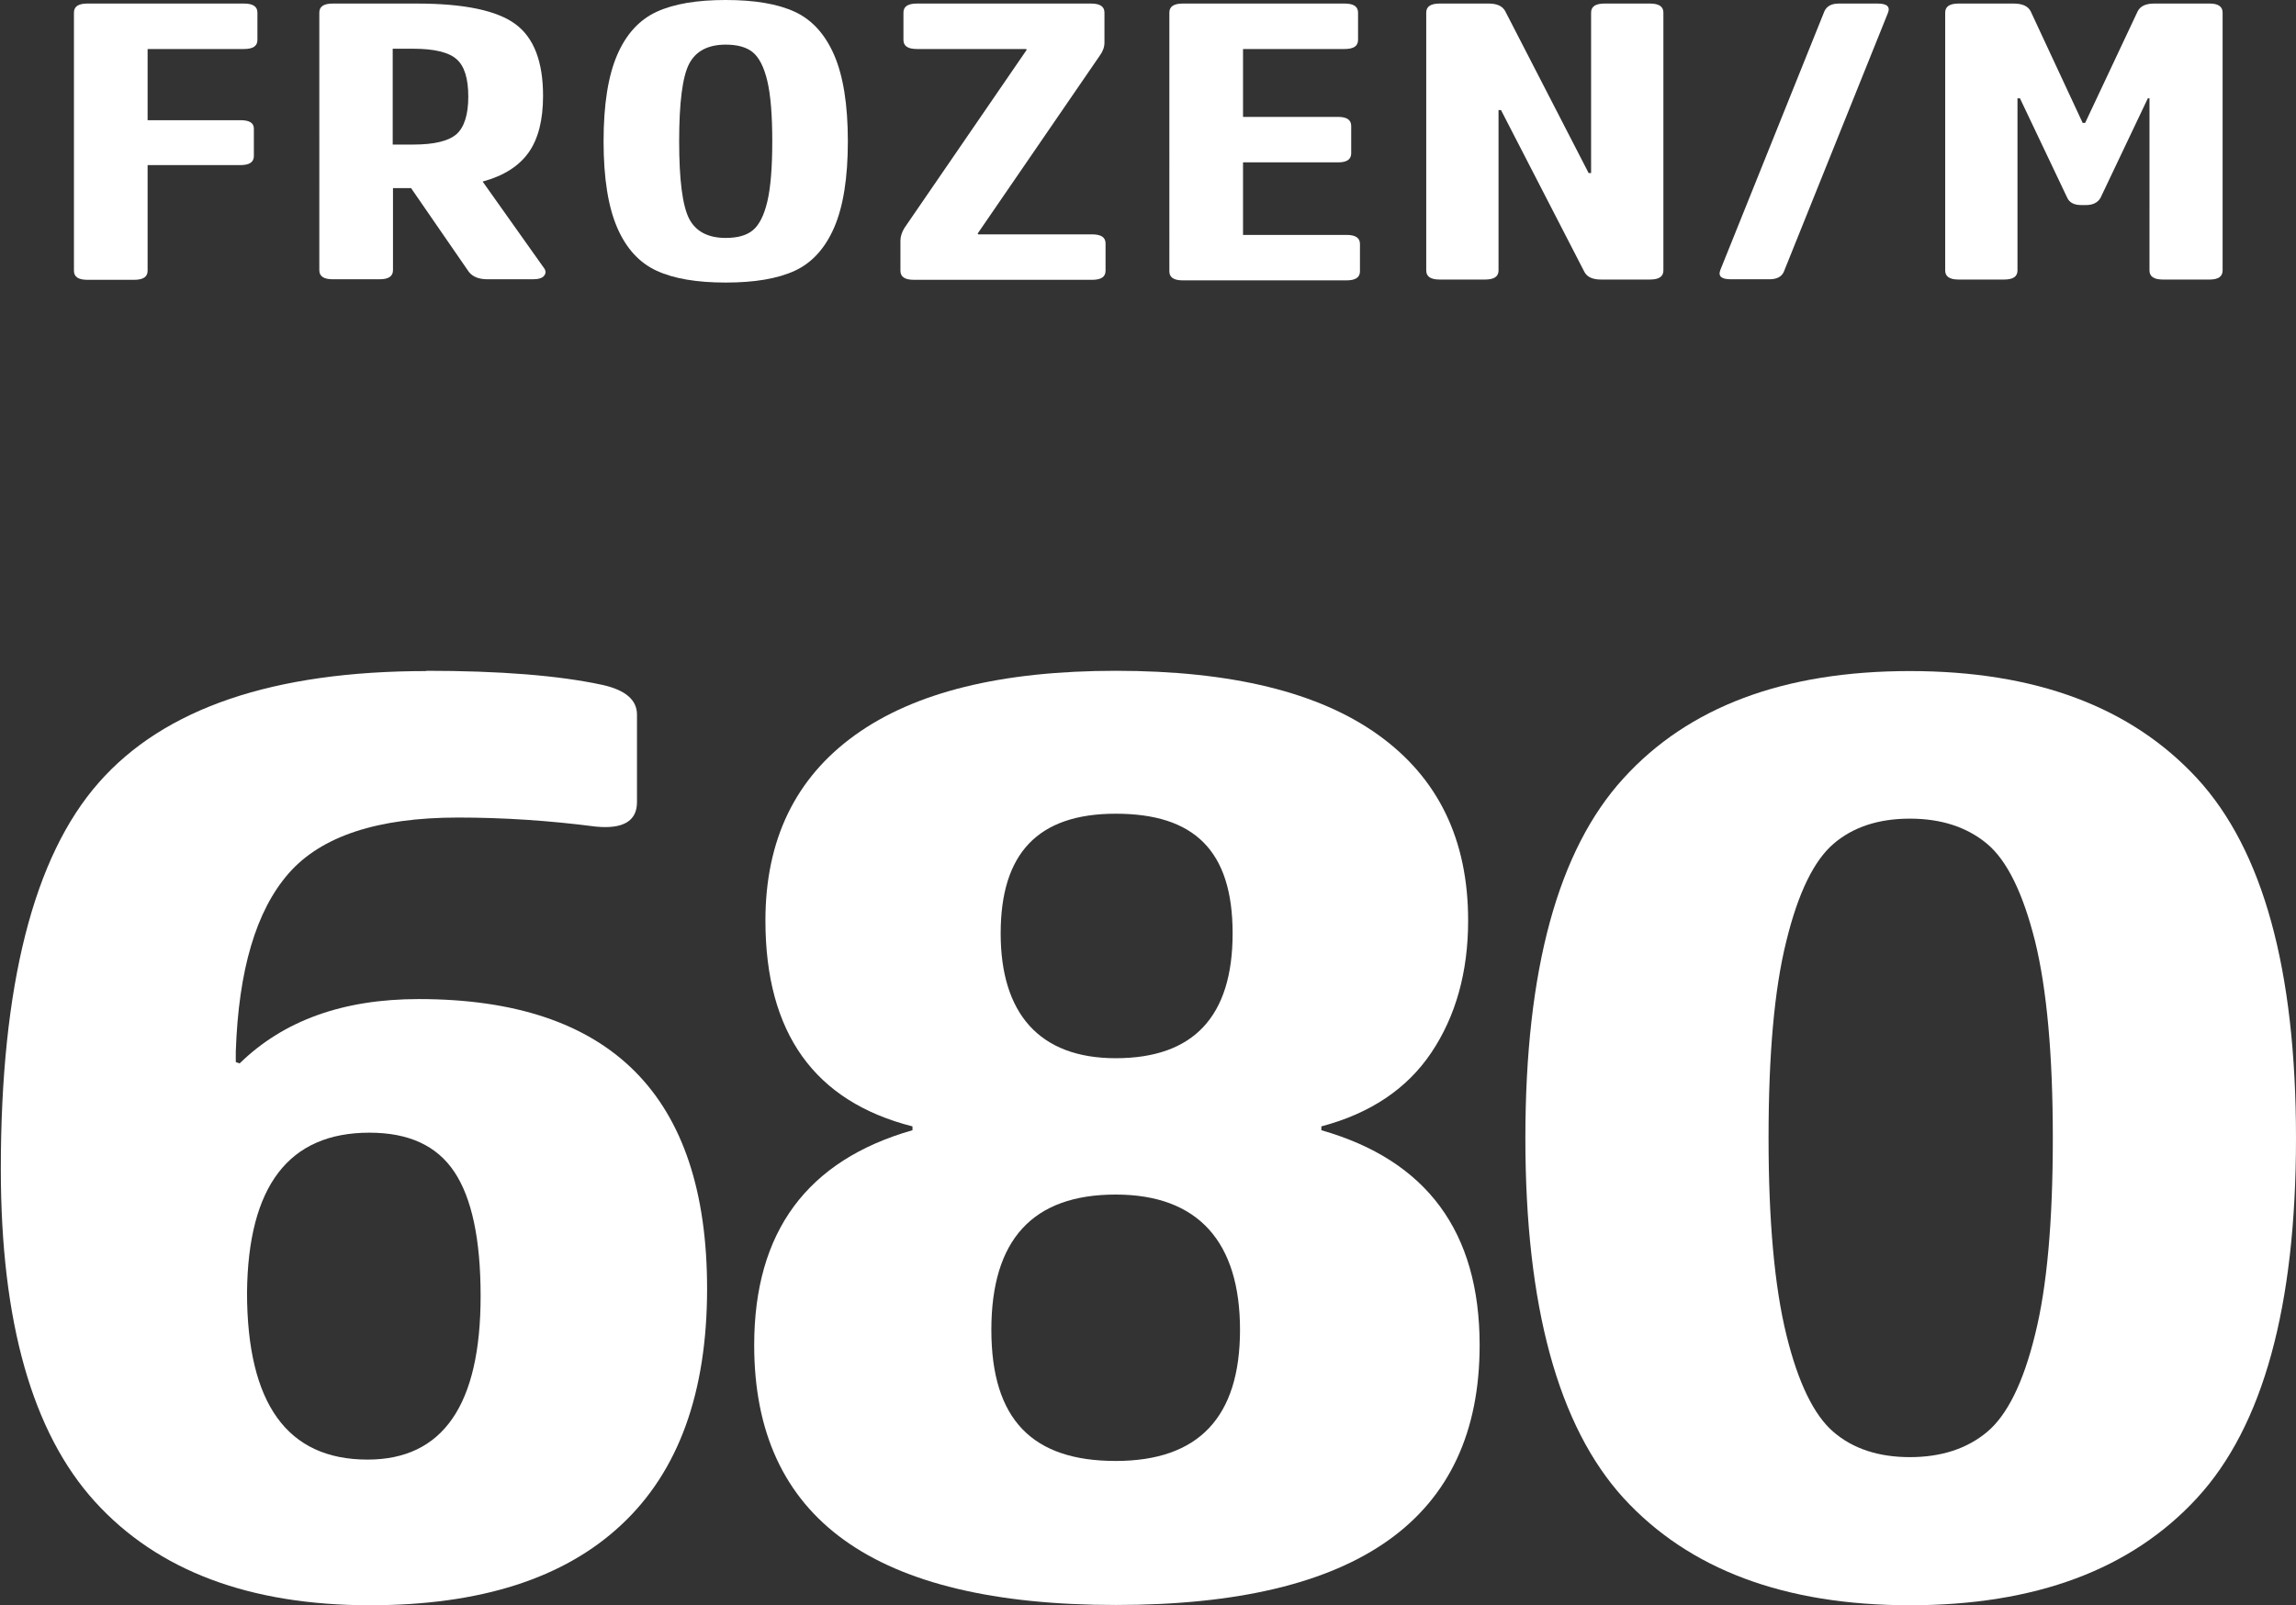
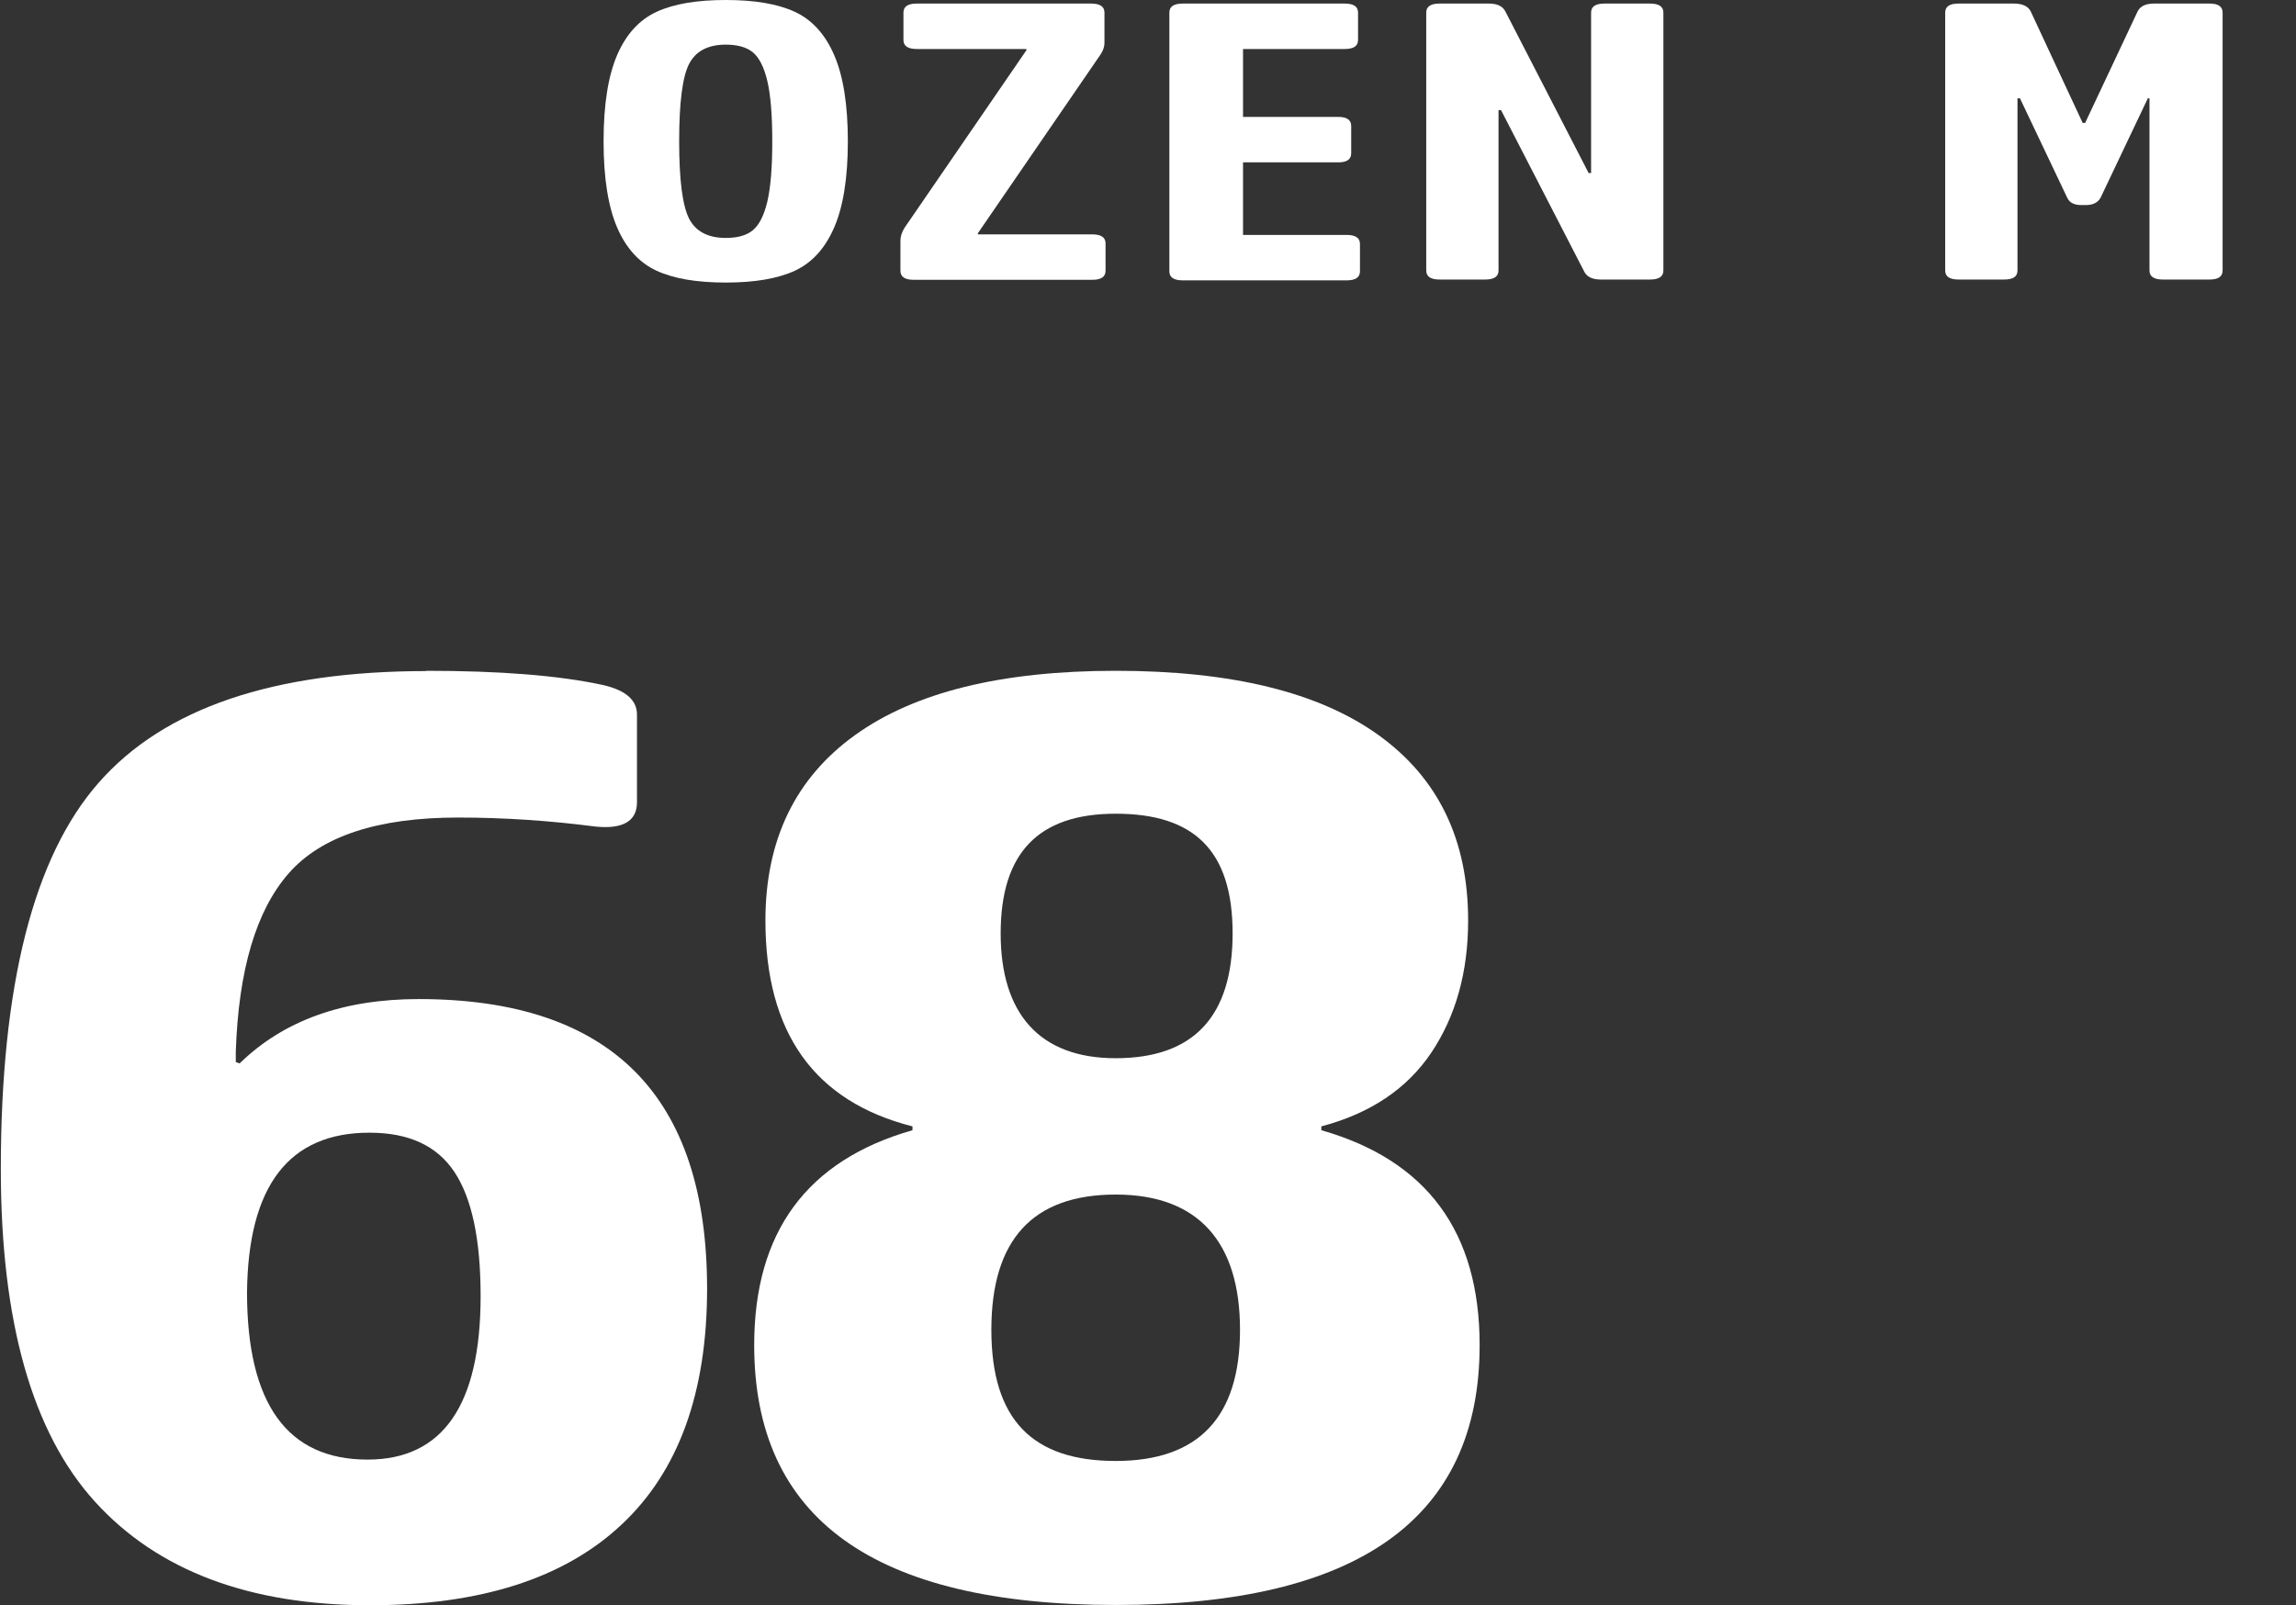
<svg xmlns="http://www.w3.org/2000/svg" id="_レイヤー_2" data-name="レイヤー 2" viewBox="0 0 83.84 58.62">
  <rect x="0" y="0" width="83.84" height="58.62" fill="#333333" stroke="none" />
  <defs>
    <style>
      .cls-1 {
        fill: #fff;
      }
    </style>
  </defs>
  <g id="_ラインナップ" data-name="ラインナップ">
    <g>
      <g>
        <path class="cls-1" d="M15.55,24.5c2.71,0,4.86.17,6.47.52.83.19,1.24.55,1.24,1.08v3.2c0,.69-.51.99-1.51.89-1.7-.22-3.37-.33-5.02-.33-2.94,0-5,.68-6.19,2.04-1.19,1.36-1.83,3.53-1.93,6.51v.38l.14.05c1.61-1.57,3.78-2.35,6.54-2.35,7.02,0,10.53,3.53,10.53,10.58,0,3.79-1.04,6.67-3.13,8.62-2.09,1.96-5.15,2.94-9.18,2.94-4.4,0-7.75-1.26-10.04-3.78-2.29-2.52-3.44-6.57-3.44-12.15,0-6.7,1.19-11.41,3.58-14.12,2.38-2.71,6.37-4.07,11.97-4.07ZM13.42,53.31c2.75,0,4.13-1.99,4.13-5.97,0-2.07-.32-3.58-.96-4.54-.64-.96-1.67-1.43-3.1-1.43-2.94,0-4.43,1.94-4.47,5.83,0,4.07,1.47,6.11,4.4,6.11Z" />
        <path class="cls-1" d="M40.74,24.5c4.22,0,7.42.78,9.6,2.35,2.18,1.57,3.27,3.82,3.27,6.77,0,1.88-.45,3.49-1.34,4.82-.89,1.33-2.24,2.23-4.02,2.7v.14c3.85,1.1,5.78,3.71,5.78,7.85,0,6.33-4.43,9.49-13.28,9.49s-13.21-3.16-13.21-9.49c0-4.14,1.93-6.75,5.78-7.85v-.14c-3.58-.91-5.37-3.41-5.37-7.52,0-2.94,1.09-5.2,3.27-6.77,2.18-1.57,5.35-2.35,9.53-2.35ZM40.74,53.36c3.03,0,4.54-1.6,4.54-4.79s-1.51-4.94-4.54-4.94-4.54,1.65-4.54,4.94,1.51,4.79,4.54,4.79ZM40.74,38.65c2.84,0,4.27-1.52,4.27-4.56s-1.42-4.37-4.27-4.37-4.2,1.46-4.2,4.37,1.4,4.56,4.2,4.56Z" />
-         <path class="cls-1" d="M59.28,28.43c2.38-2.62,5.87-3.92,10.46-3.92s8.08,1.31,10.49,3.92c2.41,2.62,3.61,7,3.61,13.14s-1.2,10.52-3.61,13.14c-2.41,2.62-5.91,3.92-10.49,3.92s-8.07-1.31-10.46-3.92c-2.38-2.62-3.58-6.99-3.58-13.14s1.19-10.52,3.58-13.14ZM66.95,52.3c.71.61,1.64.92,2.79.92s2.09-.31,2.82-.92c.73-.61,1.32-1.79,1.75-3.55.44-1.75.65-4.15.65-7.19s-.22-5.44-.65-7.19c-.44-1.75-1.02-2.94-1.75-3.55-.73-.61-1.67-.92-2.82-.92s-2.08.31-2.79.92c-.71.61-1.29,1.79-1.72,3.55-.44,1.76-.65,4.15-.65,7.19s.22,5.44.65,7.19c.43,1.76,1.01,2.94,1.72,3.55Z" />
      </g>
      <g>
-         <path class="cls-1" d="M3.19.13h5.72c.33,0,.49.11.49.33v1c0,.22-.16.33-.49.33h-3.52v2.6h3.39c.33,0,.49.1.49.31v1c0,.22-.16.33-.49.33h-3.39v3.86c0,.22-.16.33-.49.33h-1.71c-.33,0-.49-.11-.49-.33V.46c0-.22.16-.33.49-.33Z" />
-         <path class="cls-1" d="M17.63,6.64l2.22,3.13c.09.11.09.21.02.3-.07.09-.21.13-.41.13h-1.66c-.31,0-.54-.09-.68-.27l-2.11-3.06h-.66v3c0,.22-.16.33-.49.33h-1.71c-.33,0-.49-.11-.49-.33V.46c0-.22.16-.33.49-.33h3.07c1.72,0,2.92.25,3.6.75.68.5,1.01,1.38,1.01,2.62,0,.87-.17,1.56-.52,2.06s-.91.86-1.68,1.07h0ZM15.09,1.78h-.75v3.5h.75c.77,0,1.29-.13,1.58-.38.28-.25.43-.71.43-1.37s-.14-1.12-.43-1.37c-.28-.25-.81-.38-1.58-.38Z" />
        <path class="cls-1" d="M23.98.43c.63-.29,1.47-.43,2.52-.43s1.89.14,2.52.43,1.11.82,1.44,1.58.5,1.81.5,3.15-.17,2.39-.5,3.15c-.33.76-.81,1.29-1.44,1.58-.63.29-1.47.43-2.52.43s-1.89-.14-2.52-.43c-.63-.29-1.11-.81-1.44-1.57-.33-.76-.5-1.81-.5-3.16s.17-2.4.5-3.16c.33-.76.81-1.28,1.44-1.57ZM26.5,8.69c.43,0,.76-.09.99-.28.23-.19.41-.54.53-1.05.12-.51.18-1.24.18-2.2s-.06-1.69-.18-2.2c-.12-.51-.3-.86-.53-1.05s-.57-.28-.99-.28c-.65,0-1.1.24-1.34.71-.24.47-.36,1.41-.36,2.82s.12,2.34.36,2.82c.24.47.69.71,1.34.71Z" />
        <path class="cls-1" d="M33.48.13h6.36c.33,0,.49.11.49.33v1.1c0,.16-.06.32-.17.47l-4.46,6.5.02.03h4.16c.33,0,.49.11.49.33v1c0,.22-.16.33-.49.33h-6.51c-.33,0-.49-.11-.49-.33v-1.1c0-.15.05-.31.15-.47l4.46-6.5-.02-.03h-3.99c-.33,0-.49-.11-.49-.33V.46c0-.22.16-.33.49-.33Z" />
        <path class="cls-1" d="M43.19.13h5.91c.33,0,.49.11.49.33v1c0,.22-.16.33-.49.33h-3.71v2.48h3.48c.31,0,.47.11.47.33v1c0,.22-.16.33-.47.33h-3.48v2.65h3.78c.33,0,.49.11.49.33v1c0,.22-.16.33-.49.33h-5.98c-.33,0-.49-.11-.49-.33V.46c0-.22.16-.33.49-.33Z" />
        <path class="cls-1" d="M52.57.13h1.79c.3,0,.5.09.6.27l3.05,5.92h.09V.46c0-.22.16-.33.49-.33h1.66c.33,0,.49.11.49.33v9.42c0,.22-.16.33-.49.33h-1.79c-.3,0-.5-.09-.6-.27l-3.05-5.92h-.09v5.86c0,.22-.16.33-.49.33h-1.66c-.33,0-.49-.11-.49-.33V.46c0-.22.16-.33.49-.33Z" />
-         <path class="cls-1" d="M62.82,9.86l3.8-9.45c.09-.19.26-.28.53-.28h1.41c.34,0,.47.11.38.34l-3.8,9.45c-.08.19-.26.28-.53.28h-1.41c-.34,0-.47-.11-.38-.34Z" />
        <path class="cls-1" d="M71.5.13h2.03c.31,0,.52.09.62.28l1.9,4.08h.09l1.92-4.08c.1-.19.3-.28.6-.28h2.03c.31,0,.47.11.47.33v9.42c0,.22-.16.33-.47.33h-1.71c-.33,0-.49-.11-.49-.33V3.59h-.06l-1.73,3.64c-.1.17-.28.26-.53.26h-.17c-.26,0-.43-.09-.51-.26l-1.73-3.64h-.09v6.29c0,.22-.16.33-.49.33h-1.66c-.33,0-.49-.11-.49-.33V.46c0-.22.16-.33.49-.33Z" />
      </g>
    </g>
  </g>
</svg>